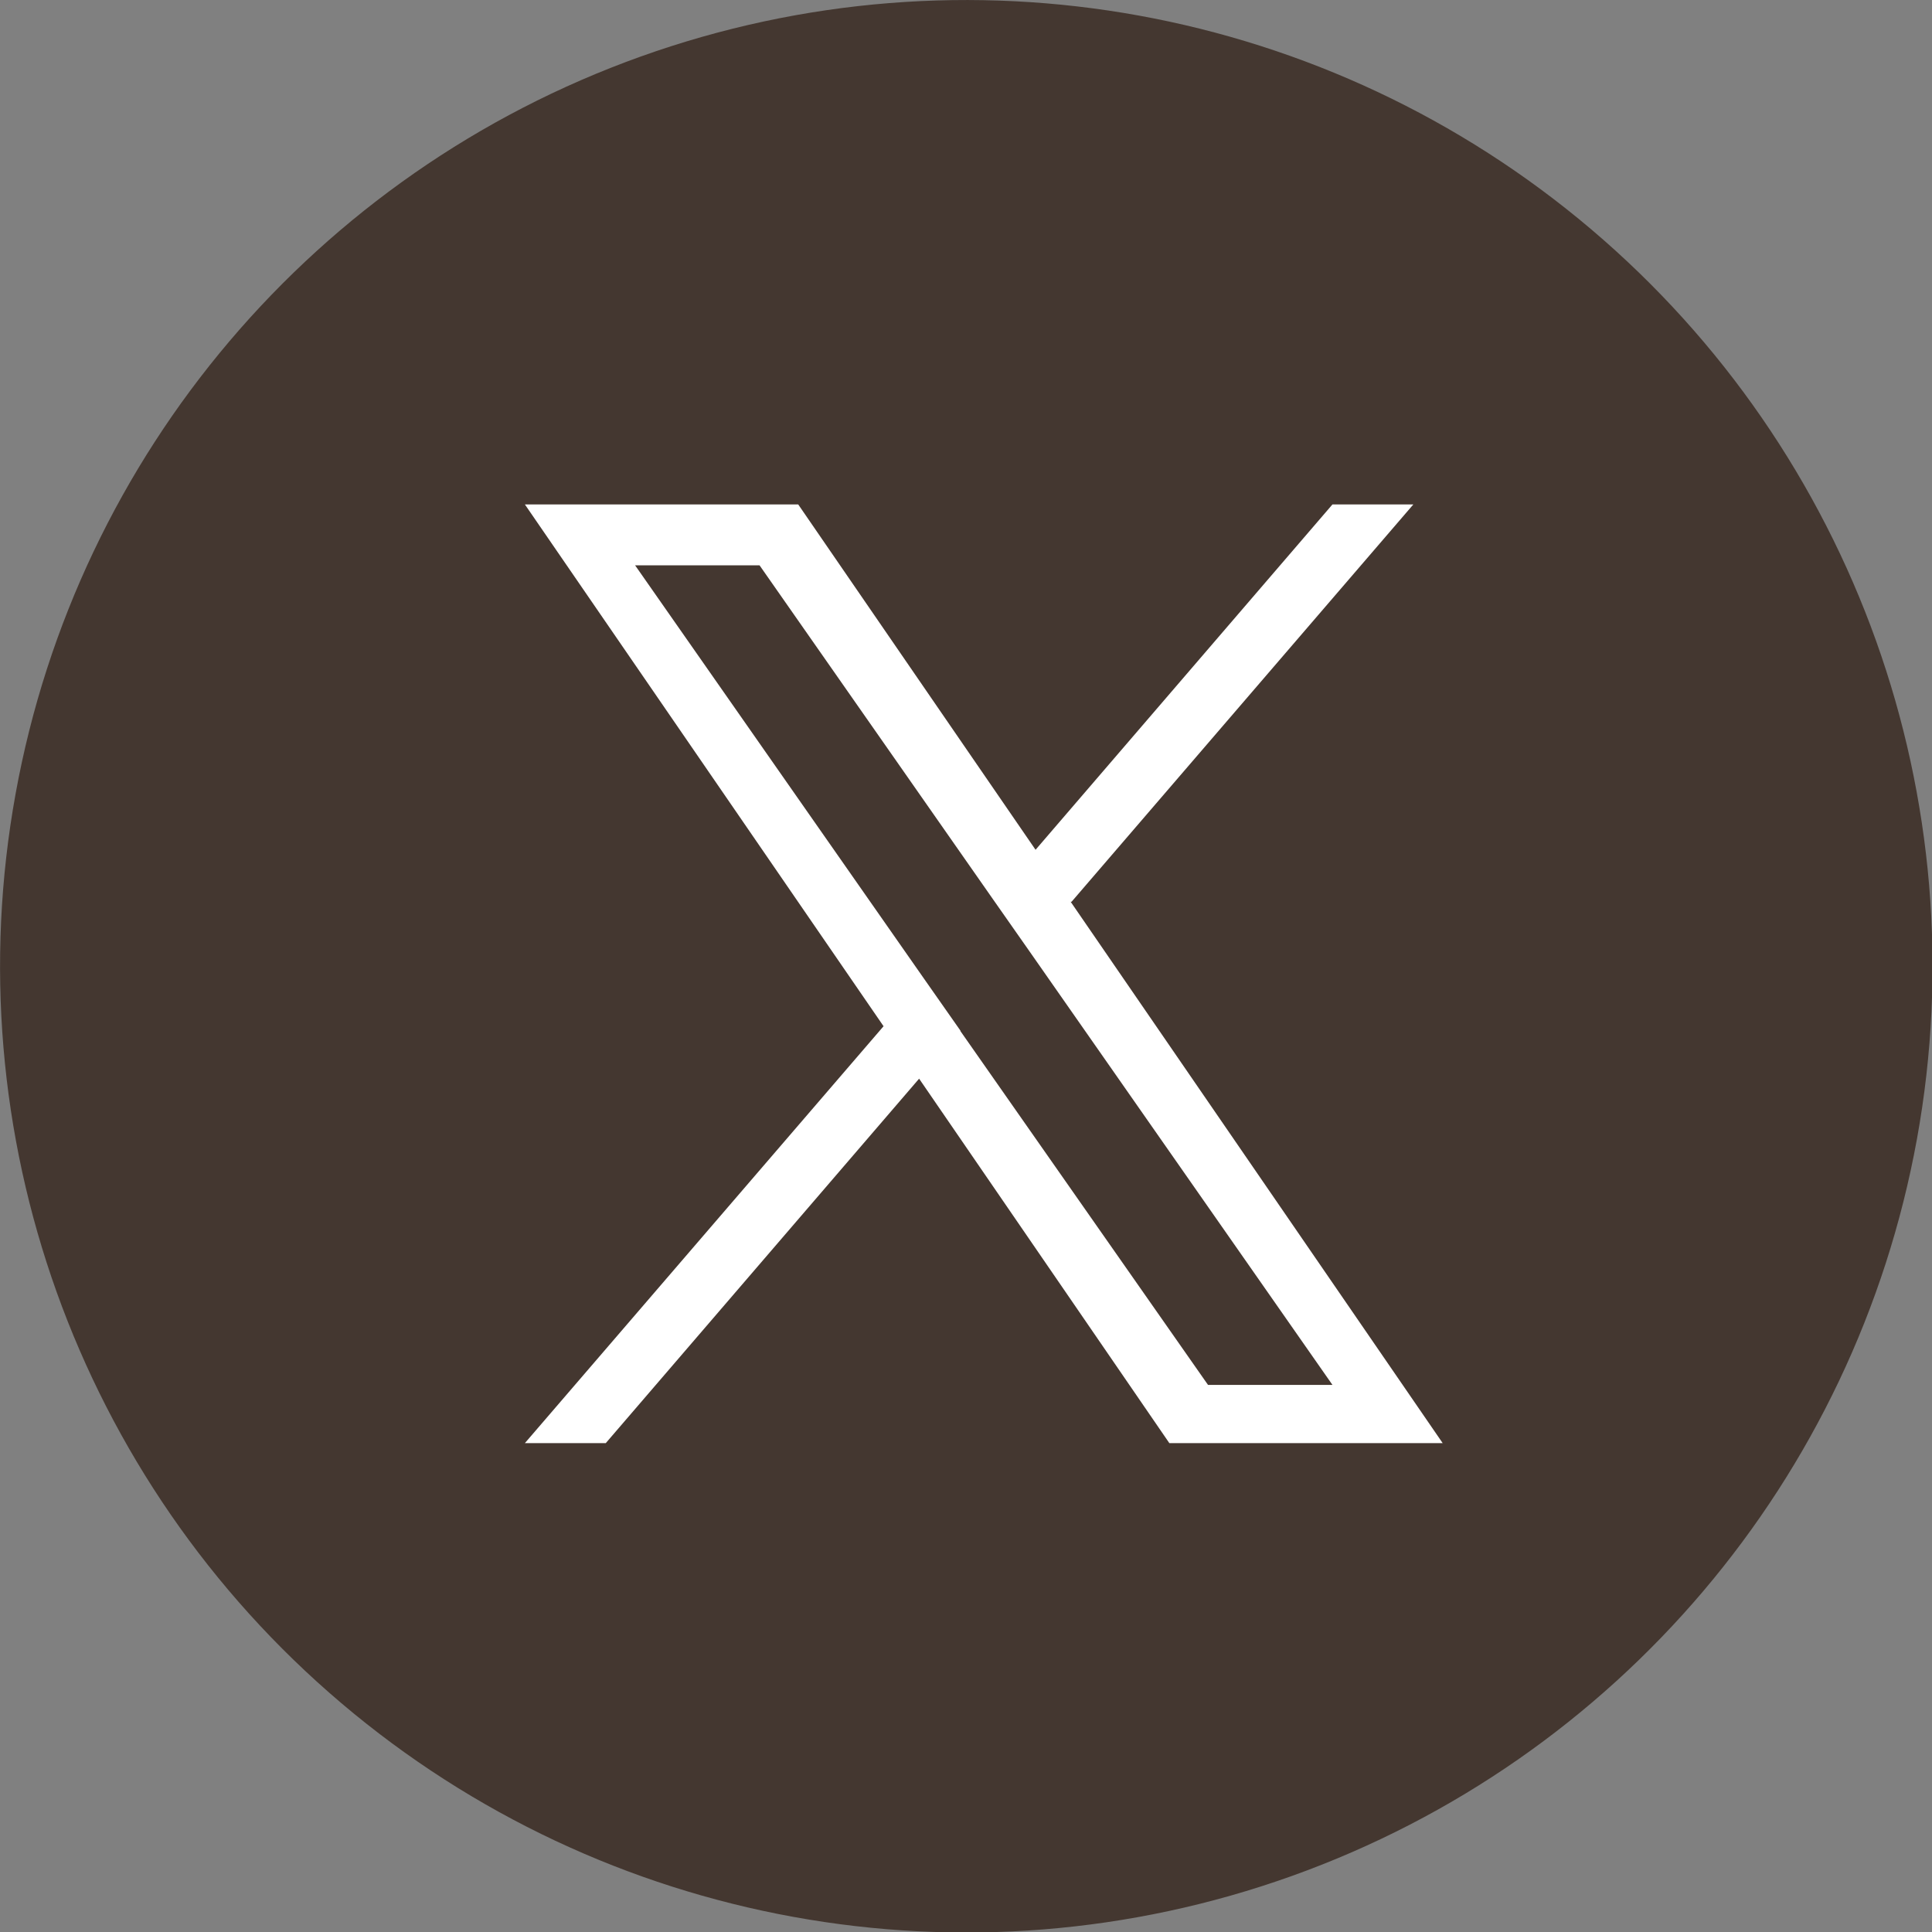
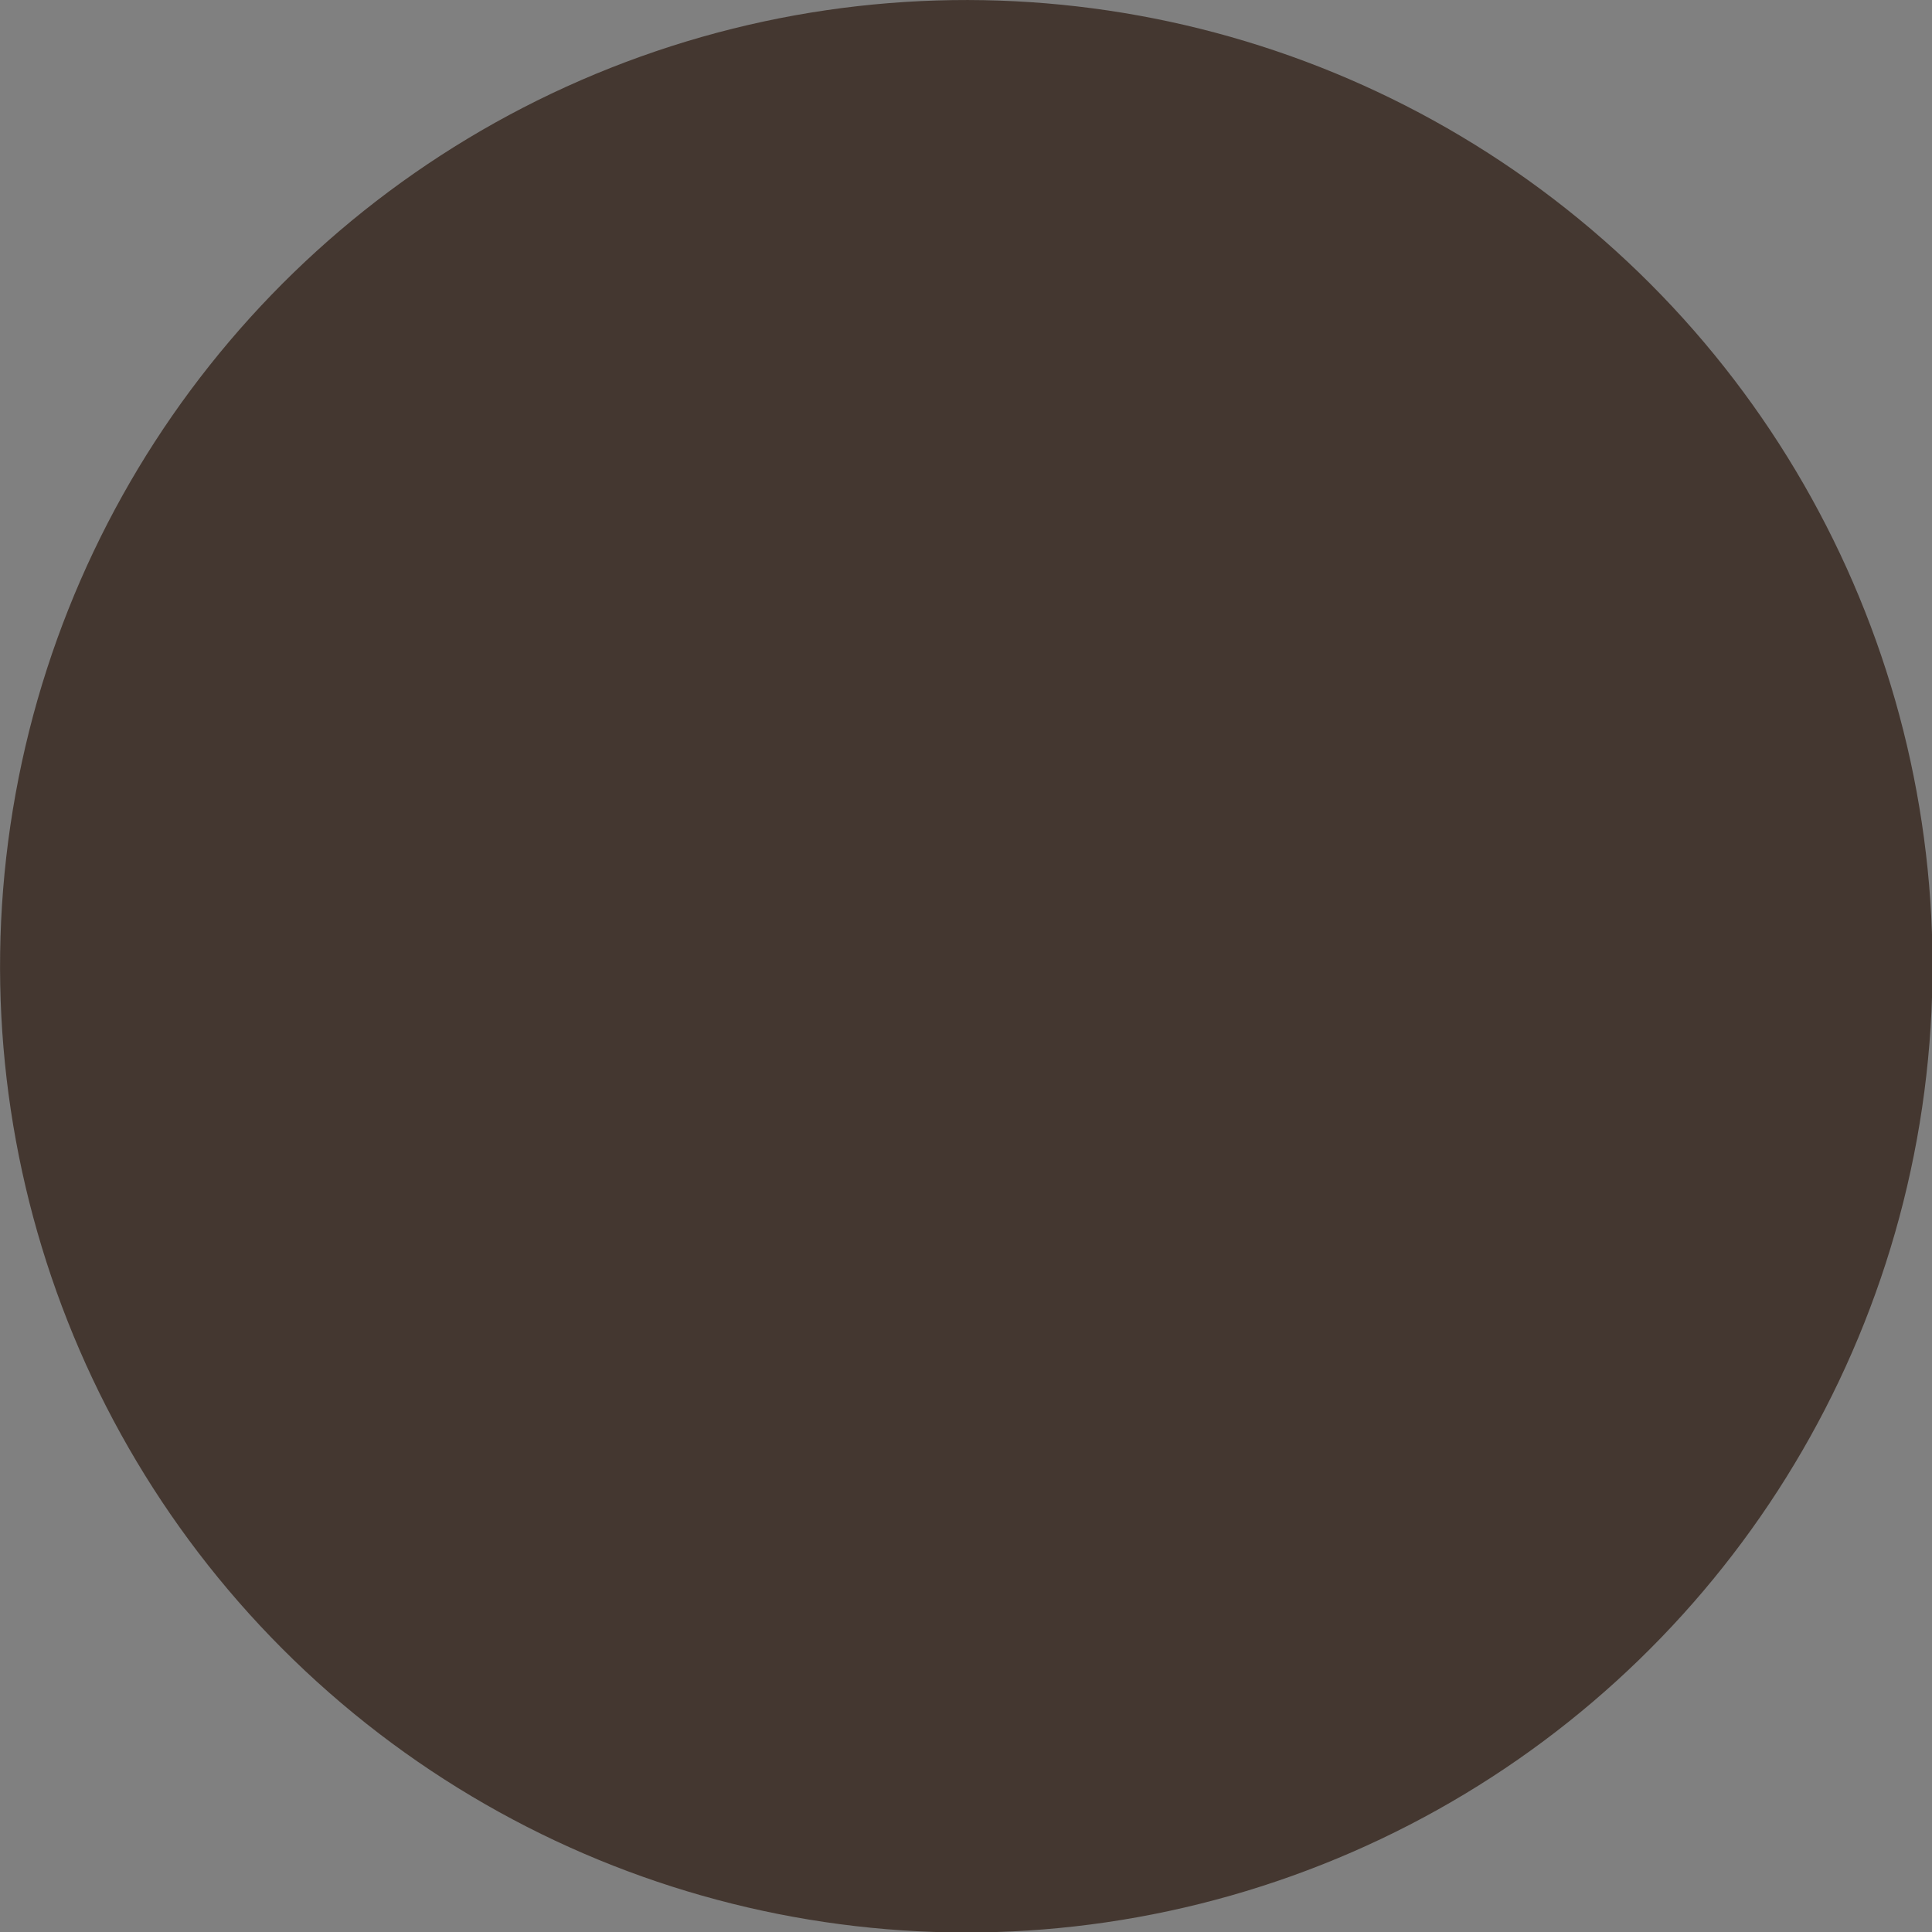
<svg xmlns="http://www.w3.org/2000/svg" id="_レイヤー_2" viewBox="0 0 43.47 43.47">
  <rect x="0" y="0" width="43.47" height="43.47" fill="#808080" stroke="none" />
  <defs>
    <style>.cls-1{fill:#443730;}.cls-1,.cls-2{stroke-width:0px;}.cls-2{fill:#fff;}</style>
  </defs>
  <g id="_レイヤー_2-2">
    <circle class="cls-1" cx="21.74" cy="21.74" r="21.74" transform="translate(-8.9 24.26) rotate(-49.7)" />
-     <path class="cls-2" d="m24.11,20.29l7.69-8.94h-1.82l-6.68,7.77-5.34-7.77h-6.15l8.07,11.74-8.07,9.38h1.82l7.05-8.2,5.63,8.2h6.15l-8.37-12.18h0Zm-2.5,2.9l-.82-1.17-6.5-9.3h2.8l5.25,7.51.82,1.17,6.82,9.76h-2.8l-5.57-7.96h0Z" />
  </g>
</svg>